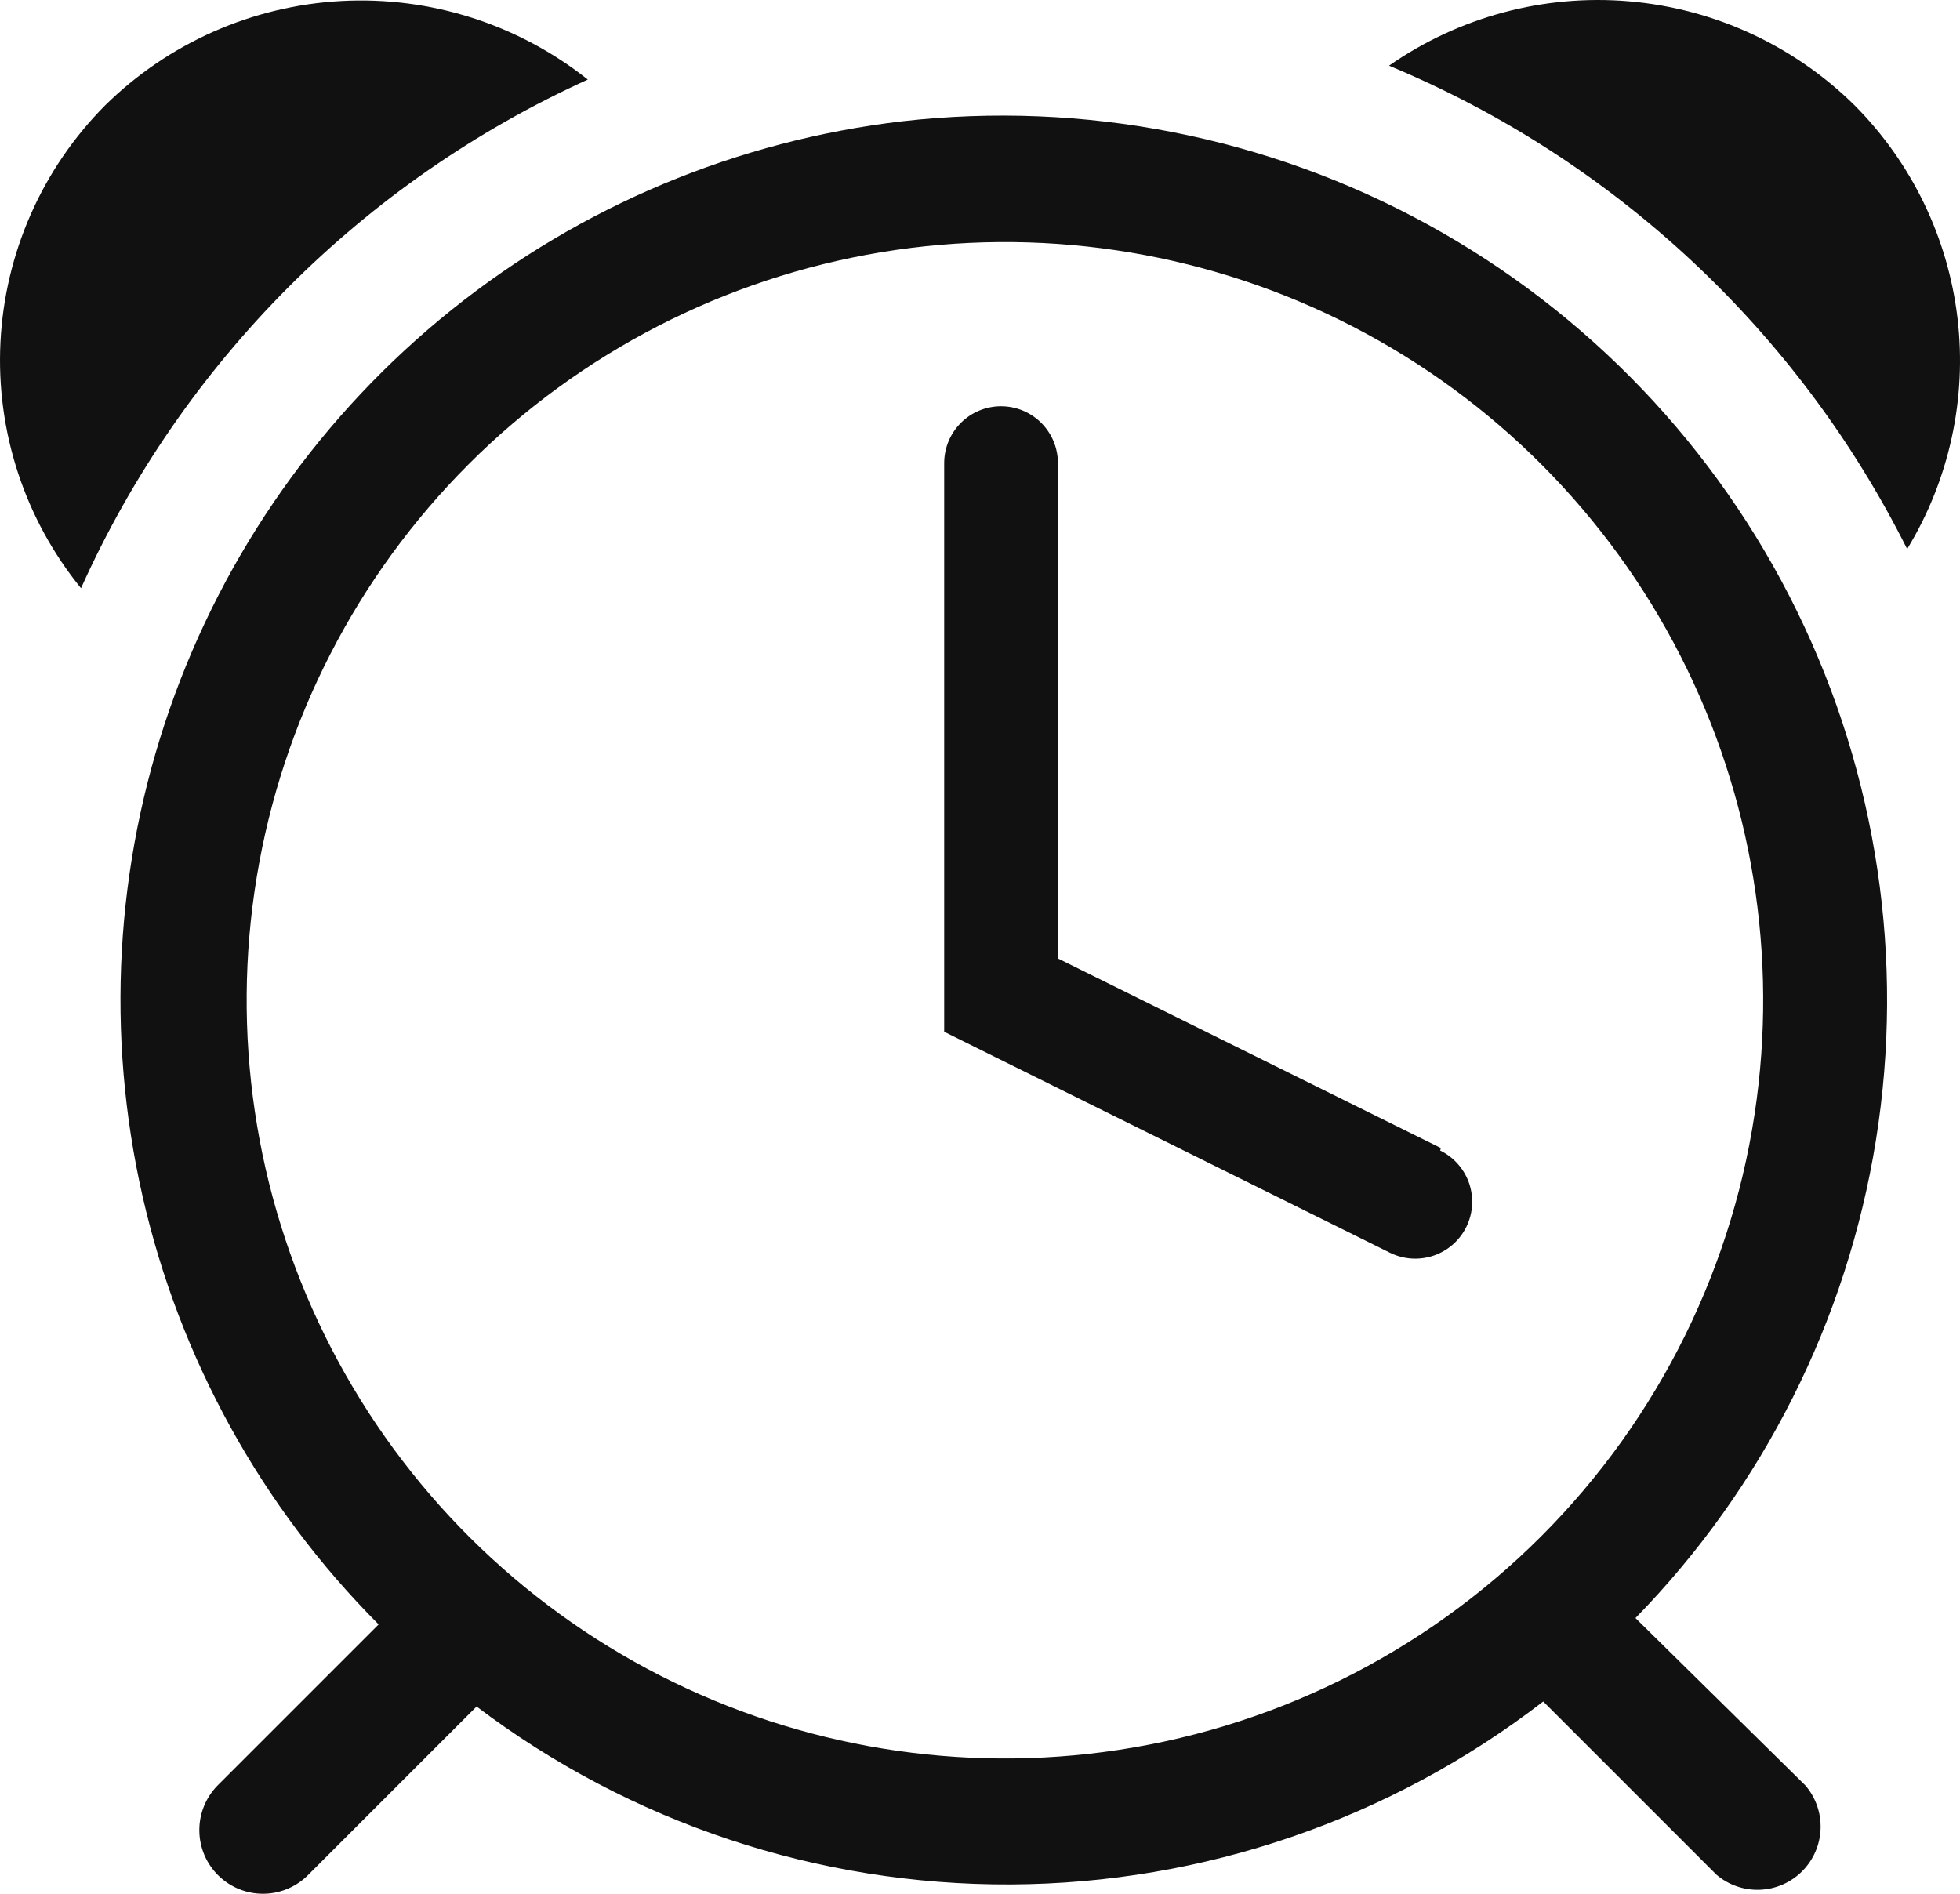
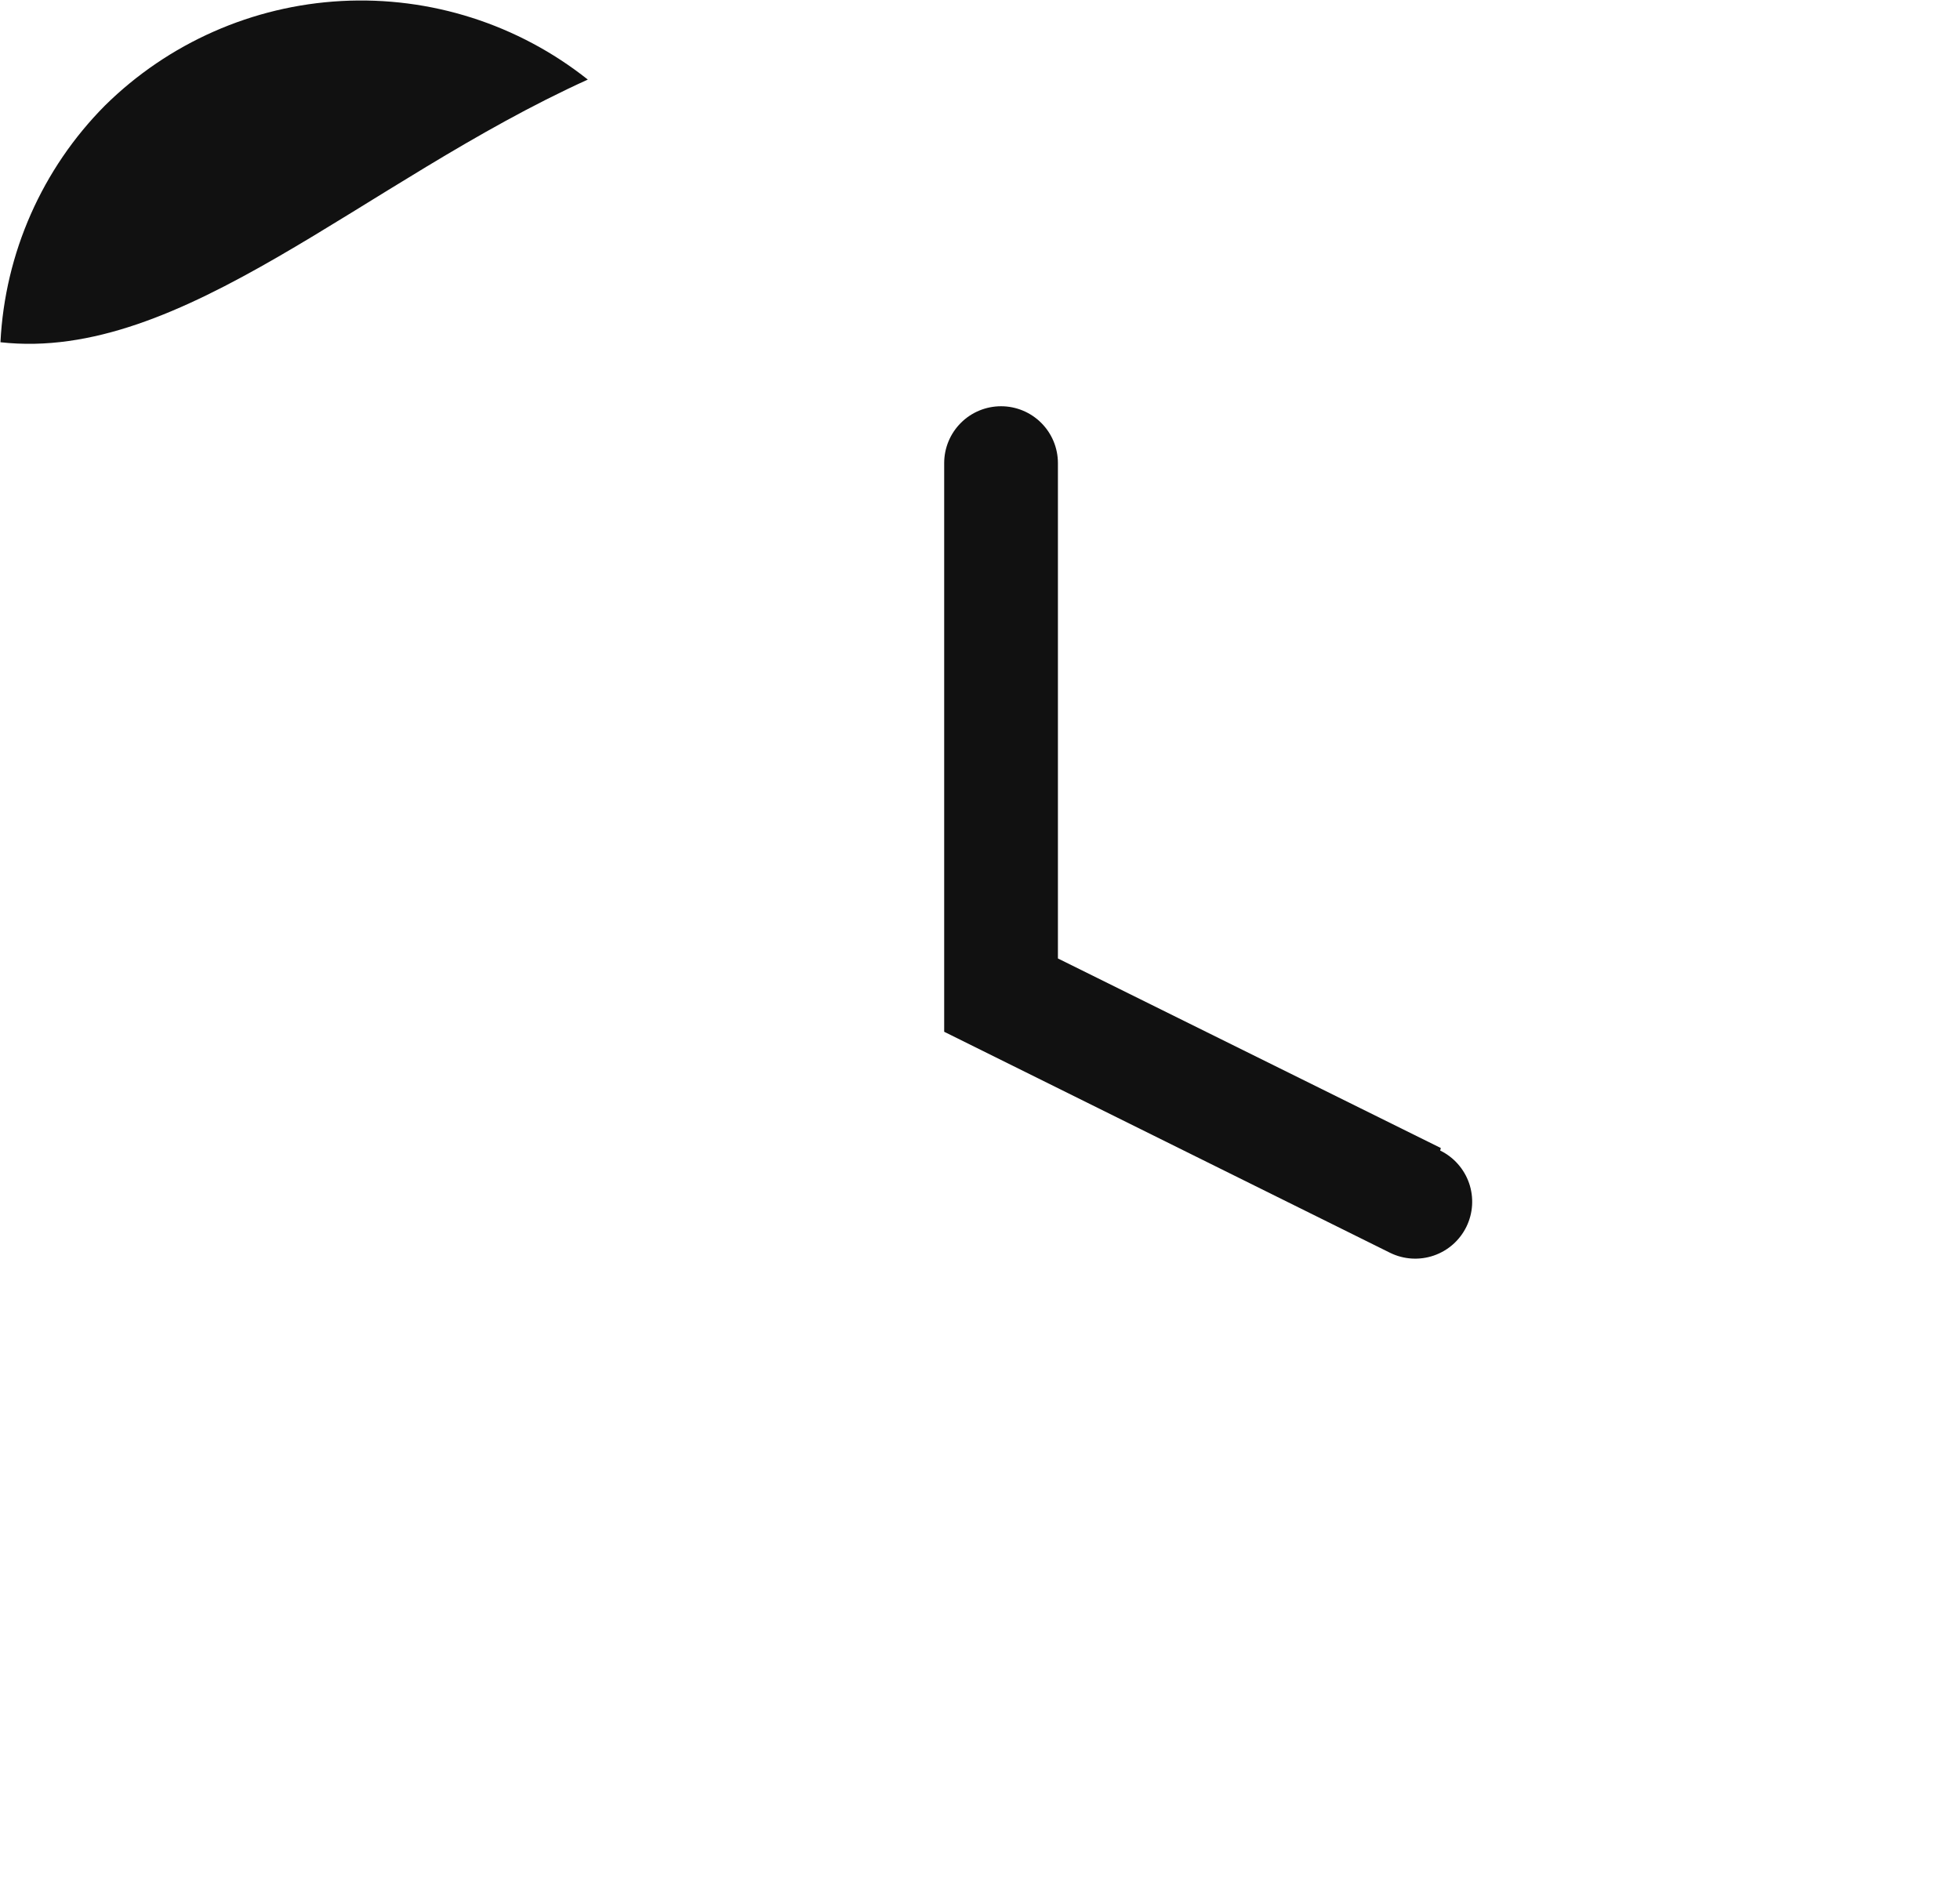
<svg xmlns="http://www.w3.org/2000/svg" version="1.1" id="Шар_1" x="0px" y="0px" viewBox="0 0 56.005 54.116" style="enable-background:new 0 0 56.005 54.116;" xml:space="preserve">
  <style type="text/css">
	.st0{fill:#111111;}
</style>
-   <path class="st0" d="M52.997,3.014c-1.735-1.715-4.017-2.768-6.448-2.976s-4.858,0.443-6.859,1.839  c6.433,2.678,11.688,7.581,14.805,13.812c1.204-1.976,1.71-4.298,1.439-6.596C55.662,6.795,54.628,4.655,52.997,3.014z" />
-   <path class="st0" d="M16.796,2.274c-1.993-1.583-4.497-2.381-7.038-2.245C7.217,0.165,4.813,1.227,3.001,3.014  C1.204,4.823,0.14,7.233,0.013,9.78s0.693,5.05,2.302,7.029C5.212,10.363,10.361,5.195,16.796,2.274z" />
-   <path class="st0" d="M25.787,3.465c-4.714,0.551-9.178,2.417-12.88,5.387c-3.703,2.969-6.495,6.921-8.057,11.403  s-1.83,9.313-0.774,13.94c1.055,4.627,3.392,8.864,6.743,12.225l-4.604,4.604c-0.167,0.171-0.299,0.373-0.388,0.594  s-0.134,0.459-0.131,0.698c0.002,0.239,0.052,0.475,0.145,0.695c0.094,0.22,0.23,0.419,0.401,0.586s0.373,0.299,0.594,0.388  c0.222,0.089,0.459,0.134,0.698,0.131c0.239-0.002,0.475-0.052,0.695-0.146s0.419-0.23,0.586-0.401l4.803-4.803  c4.392,3.324,9.755,5.11,15.263,5.084s10.854-1.863,15.215-5.228l4.947,4.947c0.345,0.296,0.789,0.45,1.244,0.433  c0.454-0.018,0.885-0.206,1.207-0.528c0.321-0.322,0.51-0.753,0.527-1.207c0.018-0.454-0.137-0.899-0.432-1.244l-4.857-4.785  c3.644-3.733,6.044-8.503,6.871-13.655c0.826-5.152,0.038-10.433-2.257-15.119c-2.294-4.686-5.983-8.547-10.559-11.054  C36.211,3.905,30.971,2.876,25.787,3.465z M31.529,50.067c-4.488,0.588-9.047-0.244-13.037-2.38  c-3.99-2.135-7.212-5.467-9.212-9.527C7.279,34.1,6.6,29.516,7.338,25.051s2.856-8.587,6.056-11.788  c3.201-3.2,7.323-5.318,11.788-6.056s9.05-0.059,13.11,1.941c4.059,2,7.391,5.222,9.526,9.212c2.136,3.99,2.968,8.549,2.38,13.037  c-0.62,4.734-2.786,9.131-6.162,12.507C40.66,47.28,36.263,49.447,31.529,50.067z" />
+   <path class="st0" d="M16.796,2.274c-1.993-1.583-4.497-2.381-7.038-2.245C7.217,0.165,4.813,1.227,3.001,3.014  C1.204,4.823,0.14,7.233,0.013,9.78C5.212,10.363,10.361,5.195,16.796,2.274z" />
  <path class="st0" d="M41.17,32.806l-10.941-5.417V13.234c0-0.431-0.171-0.844-0.476-1.149s-0.718-0.476-1.149-0.476  s-0.845,0.171-1.149,0.476c-0.305,0.305-0.476,0.718-0.476,1.149v16.25l12.747,6.319c0.388,0.189,0.835,0.216,1.243,0.076  s0.744-0.437,0.933-0.825s0.216-0.835,0.076-1.243c-0.141-0.408-0.438-0.743-0.826-0.933L41.17,32.806z" />
</svg>